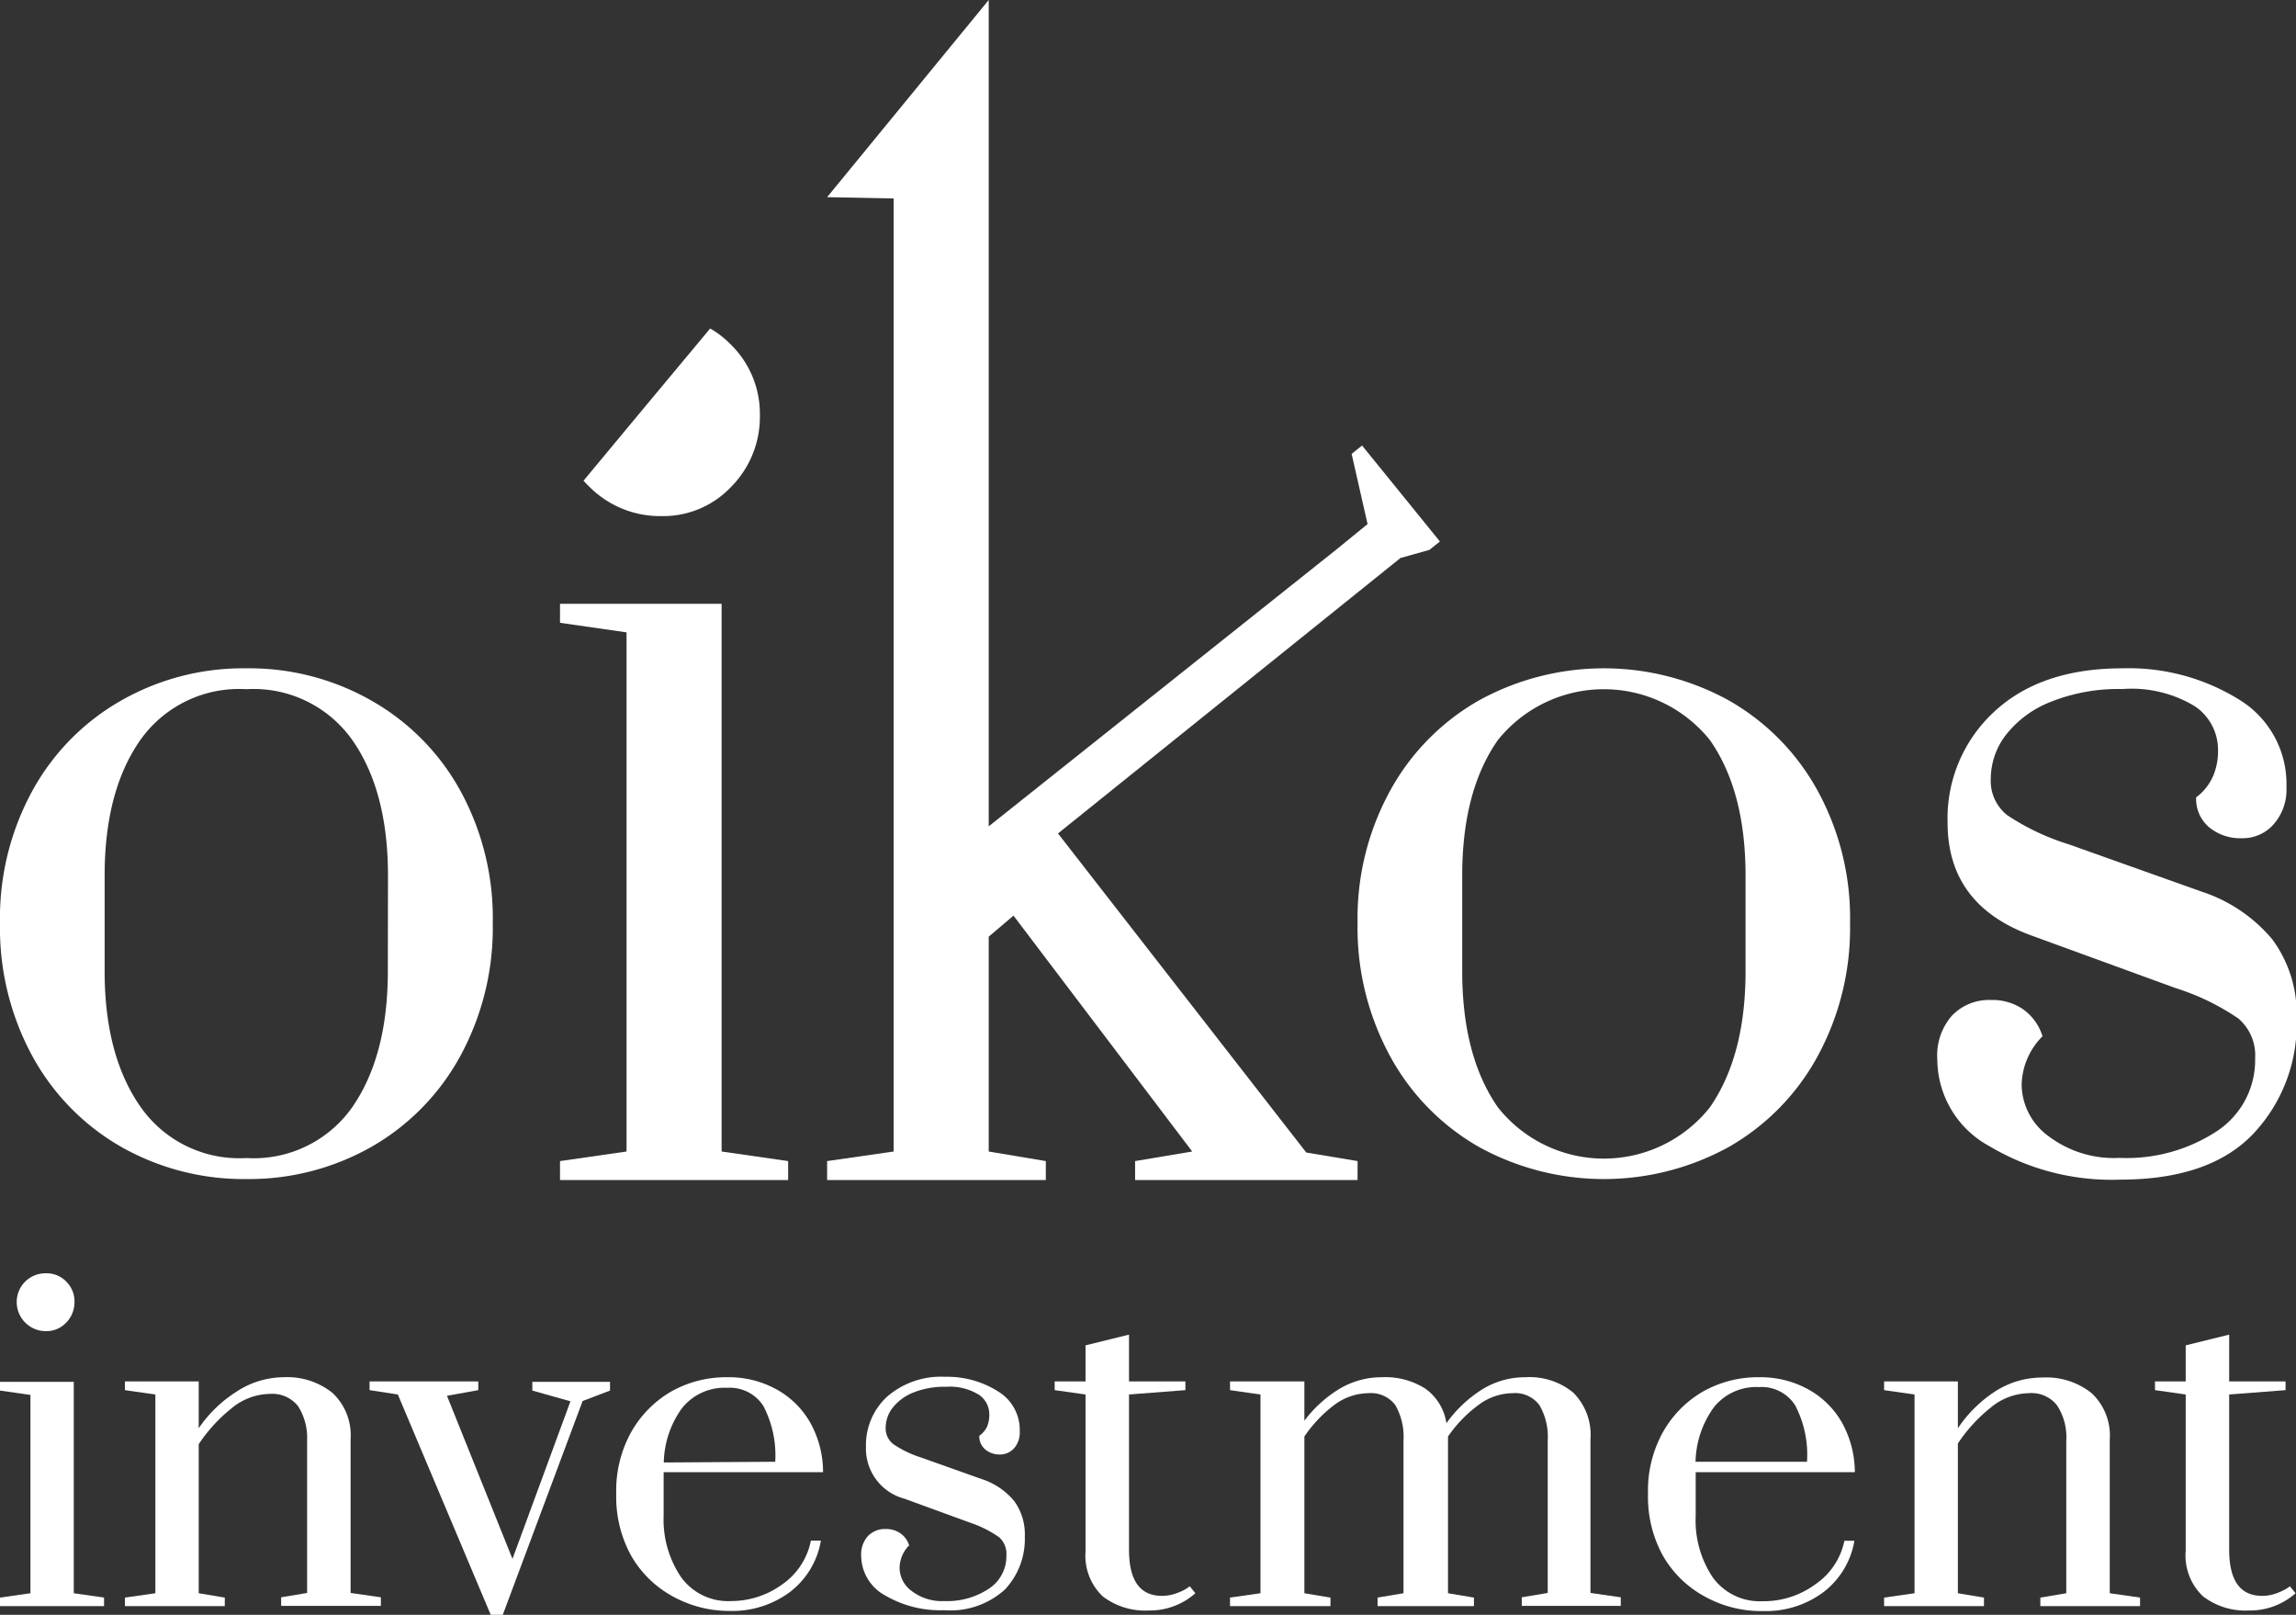
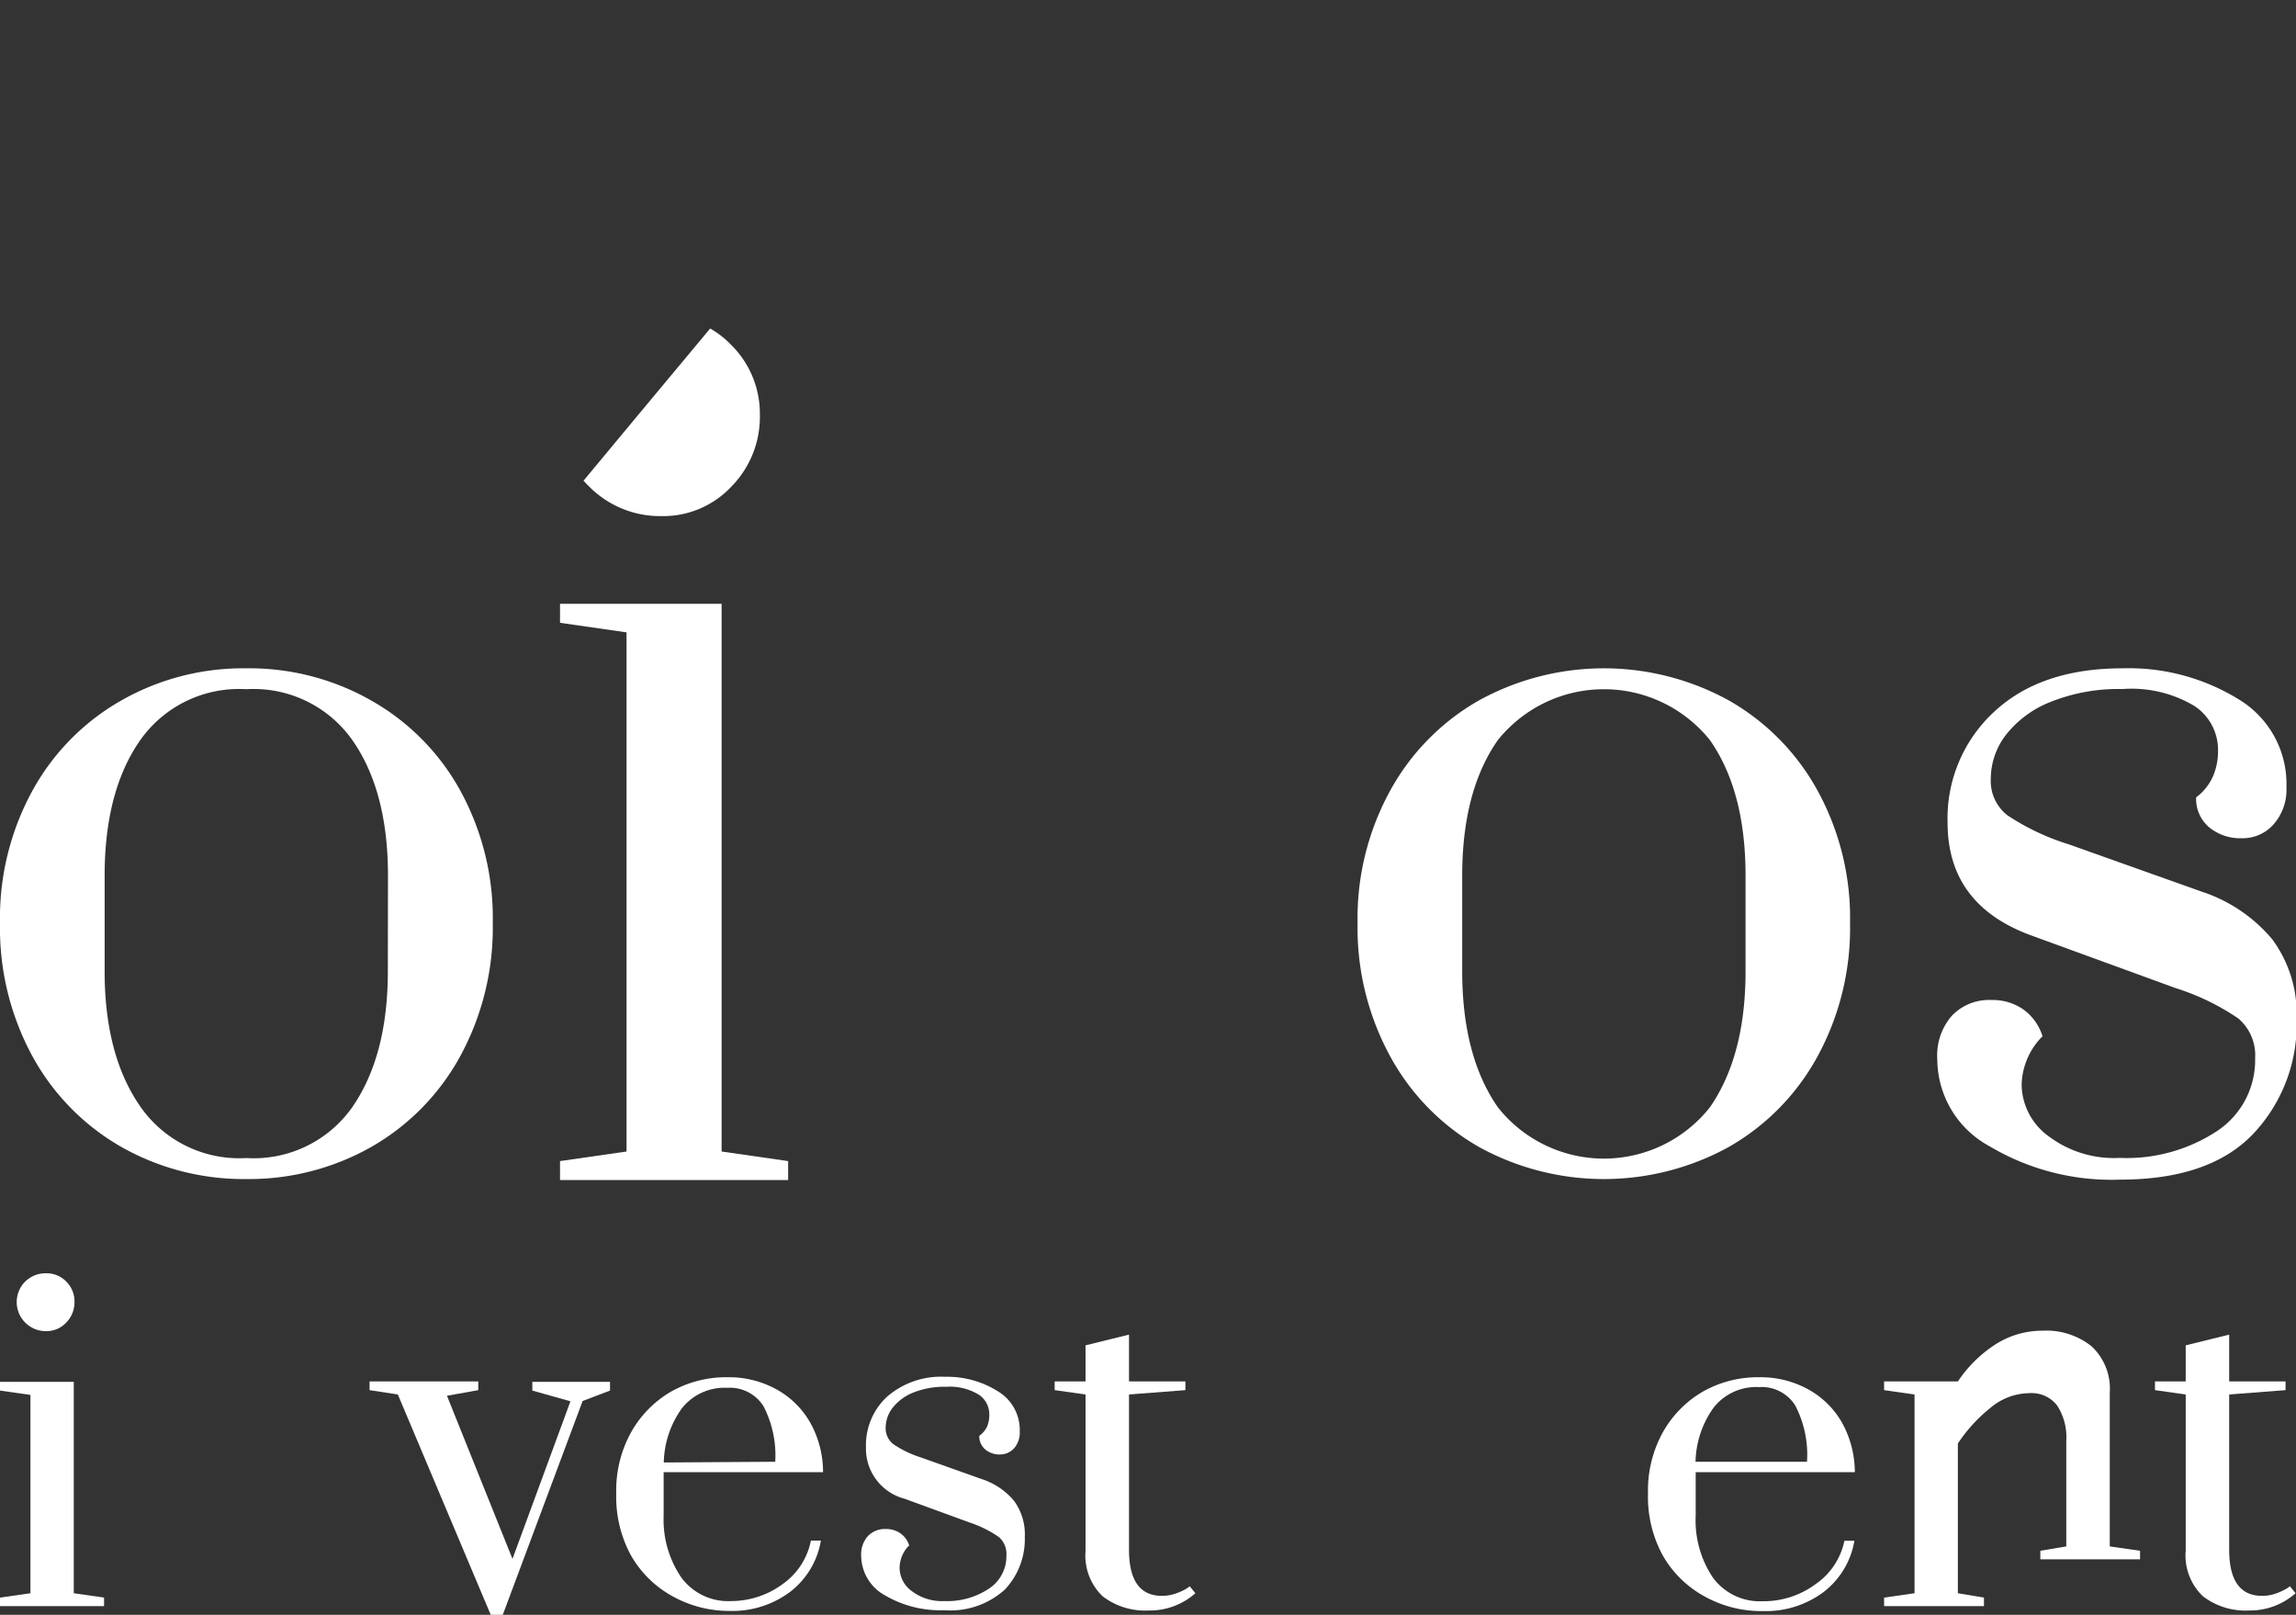
<svg xmlns="http://www.w3.org/2000/svg" viewBox="0 0 158.42 111.39">
  <rect x="0" y="0" width="158.42" height="111.39" fill="#333333" stroke="none" />
  <defs>
    <style>.cls-1{fill:#fff;}</style>
  </defs>
  <g id="Livello_2" data-name="Livello 2">
    <g id="Livello_1-2" data-name="Livello 1">
      <path class="cls-1" d="M25.58,48.3A17,17,0,0,0,17,46.1,17,17,0,0,0,8.4,48.3a16,16,0,0,0-6.14,6.2A18.29,18.29,0,0,0,0,63.68,18.5,18.5,0,0,0,2.26,72.9,16.06,16.06,0,0,0,8.4,79.13,17.13,17.13,0,0,0,17,81.33a17.13,17.13,0,0,0,8.59-2.2,16.06,16.06,0,0,0,6.14-6.23A18.5,18.5,0,0,0,34,63.68a18.29,18.29,0,0,0-2.26-9.18A16,16,0,0,0,25.58,48.3ZM26.76,67q0,5.83-2.46,9.38A8.31,8.31,0,0,1,17,79.88a8.31,8.31,0,0,1-7.31-3.54Q7.22,72.8,7.22,67V60.4q0-5.84,2.46-9.35A8.34,8.34,0,0,1,17,47.54a8.34,8.34,0,0,1,7.31,3.51q2.46,3.51,2.46,9.35Z" />
      <path class="cls-1" d="M119.26,48.3a17.89,17.89,0,0,0-17.19,0,16,16,0,0,0-6.13,6.2,18.3,18.3,0,0,0-2.27,9.18,18.5,18.5,0,0,0,2.27,9.22,16,16,0,0,0,6.13,6.23,17.89,17.89,0,0,0,17.19,0,16,16,0,0,0,6.13-6.23,18.5,18.5,0,0,0,2.26-9.22,18.29,18.29,0,0,0-2.26-9.18A16,16,0,0,0,119.26,48.3ZM120.44,67q0,5.83-2.46,9.38a9.33,9.33,0,0,1-14.63,0q-2.46-3.54-2.46-9.38V60.4q0-5.84,2.46-9.35a9.38,9.38,0,0,1,14.63,0q2.46,3.51,2.46,9.35Z" />
      <path class="cls-1" d="M156.78,64.79a10.69,10.69,0,0,0-4.85-3.28l-9.19-3.27a16.37,16.37,0,0,1-4.23-2,3,3,0,0,1-1.15-2.49,5,5,0,0,1,1-3,7.29,7.29,0,0,1,3.12-2.33,12.55,12.55,0,0,1,4.95-.89,8.44,8.44,0,0,1,5,1.18,3.62,3.62,0,0,1,1.61,3,4.45,4.45,0,0,1-.33,1.8A3.66,3.66,0,0,1,151.53,55a2.56,2.56,0,0,0,.89,2.06,3.37,3.37,0,0,0,2.26.76,2.84,2.84,0,0,0,2.23-1,3.61,3.61,0,0,0,.85-2.52,6.81,6.81,0,0,0-3.31-6.07,14.44,14.44,0,0,0-8-2.13q-5.64,0-8.86,3a10,10,0,0,0-3.21,7.65q0,5.7,5.84,7.8l9.9,3.61a16.37,16.37,0,0,1,4.33,2.1A3.34,3.34,0,0,1,155.6,73,5.86,5.86,0,0,1,153,78a11.34,11.34,0,0,1-6.75,1.87,7.47,7.47,0,0,1-4.92-1.51,4.45,4.45,0,0,1-1.84-3.54,4.89,4.89,0,0,1,1.44-3.34,3.57,3.57,0,0,0-1.31-1.84,3.7,3.7,0,0,0-2.23-.66,3.53,3.53,0,0,0-2.72,1.09,4.16,4.16,0,0,0-1,3,6.85,6.85,0,0,0,3.61,6,16.45,16.45,0,0,0,9,2.3q6.17,0,9.18-3.15a11,11,0,0,0,3-7.94A8.64,8.64,0,0,0,156.78,64.79Z" />
      <path class="cls-1" d="M0,110.79v-.59l2.1-.3V96.22L0,95.92v-.6H5.09V109.9l2.09.3v.59ZM1.74,91.23a2,2,0,0,1,0-2.83,2,2,0,0,1,1.45-.57,1.88,1.88,0,0,1,1.38.57,1.92,1.92,0,0,1,.57,1.41,2,2,0,0,1-.57,1.42,1.86,1.86,0,0,1-1.38.59A2,2,0,0,1,1.74,91.23Z" />
-       <path class="cls-1" d="M8.62,110.2l2.1-.3V96.19l-2.1-.3v-.6h5.09v3.23A9,9,0,0,1,16.31,96,6,6,0,0,1,19.55,95a5,5,0,0,1,3.39,1.08,4,4,0,0,1,1.25,3.2v10.6l2.09.3v.59H19.4v-.59l1.79-.3V99.36A4.07,4.07,0,0,0,20.57,97a2.26,2.26,0,0,0-1.95-.85,4.22,4.22,0,0,0-2.65,1,10.75,10.75,0,0,0-2.26,2.47V109.9l1.8.3v.59H8.62Z" />
      <path class="cls-1" d="M33.86,111.39l-6.41-15.2-1.95-.3v-.6H33v.6l-2.16.39,4.52,11.25,4-10.87-2.63-.74v-.6h5.36v.6l-1.89.72-5.51,14.75Z" />
      <path class="cls-1" d="M46.37,110.09a7.38,7.38,0,0,1-2.85-2.83,8.41,8.41,0,0,1-1-4.22,8.3,8.3,0,0,1,1-4.2A7.46,7.46,0,0,1,46.29,96a7.71,7.71,0,0,1,3.91-1,6.78,6.78,0,0,1,3.38.84,6,6,0,0,1,2.34,2.32,7,7,0,0,1,.87,3.39h-11v3A7.07,7.07,0,0,0,47,108.8a4,4,0,0,0,3.43,1.64A6,6,0,0,0,54,109.27a4.79,4.79,0,0,0,1.95-3h.69a5.63,5.63,0,0,1-2.13,3.54,6.65,6.65,0,0,1-4.16,1.31A8.06,8.06,0,0,1,46.37,110.09Zm7.12-9.26A7.36,7.36,0,0,0,52.68,97a2.74,2.74,0,0,0-2.51-1.27,3.74,3.74,0,0,0-3.11,1.4,6.61,6.61,0,0,0-1.26,3.75Z" />
      <path class="cls-1" d="M61.07,110.05a3.14,3.14,0,0,1-1.65-2.73,1.9,1.9,0,0,1,.46-1.36,1.63,1.63,0,0,1,1.25-.49,1.7,1.7,0,0,1,1,.3,1.57,1.57,0,0,1,.6.83,2.24,2.24,0,0,0-.66,1.53,2,2,0,0,0,.84,1.62,3.44,3.44,0,0,0,2.25.69,5.19,5.19,0,0,0,3.08-.86,2.67,2.67,0,0,0,1.2-2.29,1.54,1.54,0,0,0-.51-1.26,7.89,7.89,0,0,0-2-1l-4.52-1.65a3.57,3.57,0,0,1-2.66-3.56,4.55,4.55,0,0,1,1.47-3.49,5.68,5.68,0,0,1,4-1.36,6.54,6.54,0,0,1,3.63,1,3.1,3.1,0,0,1,1.51,2.77,1.65,1.65,0,0,1-.38,1.15,1.31,1.31,0,0,1-1,.44,1.53,1.53,0,0,1-1-.35,1.17,1.17,0,0,1-.41-.94,1.67,1.67,0,0,0,.54-.64,2.09,2.09,0,0,0,.15-.83,1.62,1.62,0,0,0-.73-1.37,3.82,3.82,0,0,0-2.26-.54,5.71,5.71,0,0,0-2.26.4,3.42,3.42,0,0,0-1.43,1.06,2.26,2.26,0,0,0-.47,1.35,1.38,1.38,0,0,0,.52,1.14,7.32,7.32,0,0,0,1.93.93l4.19,1.49a4.85,4.85,0,0,1,2.22,1.5,3.91,3.91,0,0,1,.74,2.48,5.07,5.07,0,0,1-1.37,3.63,5.59,5.59,0,0,1-4.19,1.43A7.54,7.54,0,0,1,61.07,110.05Z" />
      <path class="cls-1" d="M76.08,110.11A3.88,3.88,0,0,1,74.9,107V96.19l-2.13-.3v-.6H74.9V92.8l3-.74v3.23h3.89v.6l-3.89.3V106.9c0,2.12.76,3.18,2.27,3.18a2.82,2.82,0,0,0,.92-.15,3.91,3.91,0,0,0,.69-.3,2.47,2.47,0,0,0,.31-.21l.39.48a4.74,4.74,0,0,1-3.23,1.19A4.81,4.81,0,0,1,76.08,110.11Z" />
-       <path class="cls-1" d="M84.87,110.2l2.1-.3V96.19l-2.1-.3v-.6H90V98a8.59,8.59,0,0,1,2.44-2.21A5.67,5.67,0,0,1,95.35,95a5.14,5.14,0,0,1,3,.79,3.57,3.57,0,0,1,1.45,2.38,8.79,8.79,0,0,1,2.45-2.32,5.64,5.64,0,0,1,3-.85,4.74,4.74,0,0,1,3.3,1.06,4.11,4.11,0,0,1,1.19,3.22v10.6l2.09.3v.59H105v-.59l1.79-.3V99.36a4.32,4.32,0,0,0-.57-2.43,2.08,2.08,0,0,0-1.85-.83,4,4,0,0,0-2.38.83,9.14,9.14,0,0,0-2.08,2.16V109.9l1.79.3v.59H95.05v-.59l1.79-.3V99.36a4.41,4.41,0,0,0-.56-2.43,2.1,2.1,0,0,0-1.86-.83,4,4,0,0,0-2.38.83A9.14,9.14,0,0,0,90,99.09V109.9l1.8.3v.59H84.87Z" />
      <path class="cls-1" d="M117.56,110.09a7.38,7.38,0,0,1-2.85-2.83,8.41,8.41,0,0,1-1-4.22,8.3,8.3,0,0,1,1-4.2A7.46,7.46,0,0,1,117.48,96a7.71,7.71,0,0,1,3.91-1,6.78,6.78,0,0,1,3.38.84,6,6,0,0,1,2.34,2.32,7.08,7.08,0,0,1,.87,3.39H117v3a7.07,7.07,0,0,0,1.18,4.26,4,4,0,0,0,3.43,1.64,6,6,0,0,0,3.65-1.17,4.79,4.79,0,0,0,2-3h.69a5.63,5.63,0,0,1-2.13,3.54,6.65,6.65,0,0,1-4.16,1.31A8.06,8.06,0,0,1,117.56,110.09Zm7.12-9.26a7.36,7.36,0,0,0-.81-3.88,2.74,2.74,0,0,0-2.51-1.27,3.73,3.73,0,0,0-3.11,1.4,6.61,6.61,0,0,0-1.26,3.75Z" />
-       <path class="cls-1" d="M130,110.2l2.1-.3V96.19l-2.1-.3v-.6h5.09v3.23a9,9,0,0,1,2.6-2.56,6,6,0,0,1,3.24-.94,5,5,0,0,1,3.39,1.08,4,4,0,0,1,1.25,3.2v10.6l2.09.3v.59h-6.88v-.59l1.79-.3V99.36a4,4,0,0,0-.63-2.41A2.23,2.23,0,0,0,140,96.1a4.22,4.22,0,0,0-2.65,1,10.75,10.75,0,0,0-2.26,2.47V109.9l1.8.3v.59H130Z" />
+       <path class="cls-1" d="M130,110.2l2.1-.3V96.19l-2.1-.3v-.6h5.09a9,9,0,0,1,2.6-2.56,6,6,0,0,1,3.24-.94,5,5,0,0,1,3.39,1.08,4,4,0,0,1,1.25,3.2v10.6l2.09.3v.59h-6.88v-.59l1.79-.3V99.36a4,4,0,0,0-.63-2.41A2.23,2.23,0,0,0,140,96.1a4.22,4.22,0,0,0-2.65,1,10.75,10.75,0,0,0-2.26,2.47V109.9l1.8.3v.59H130Z" />
      <path class="cls-1" d="M152,110.11a3.88,3.88,0,0,1-1.19-3.15V96.19l-2.12-.3v-.6h2.12V92.8l3-.74v3.23h3.89v.6l-3.89.3V106.9c0,2.12.76,3.18,2.27,3.18a2.82,2.82,0,0,0,.92-.15,4.11,4.11,0,0,0,.68-.3,2.13,2.13,0,0,0,.32-.21l.39.48a4.74,4.74,0,0,1-3.23,1.19A4.81,4.81,0,0,1,152,110.11Z" />
      <polygon class="cls-1" points="49.79 41.65 38.64 41.65 38.64 42.96 43.23 43.62 43.23 79.43 38.64 80.09 38.64 81.4 54.38 81.4 54.38 80.09 49.79 79.43 49.79 41.65" />
-       <path class="cls-1" d="M73,57.49l23.63-19,2-.56.72-.58-5.37-6.62-.72.58,1.1,4.84-2.11,1.72L68.22,57V0L57.07,13.6l4.59.09V79.43l-4.59.66V81.4H72.16V80.09l-3.94-.66V64.61l1.71-1.45L82.26,79.43l-3.94.66V81.4H93.67V80.09l-3.54-.59Z" />
      <path class="cls-1" d="M45.65,35.6a6.44,6.44,0,0,0,4.78-2,6.85,6.85,0,0,0,2-4.94,6.68,6.68,0,0,0-2-4.89A6.43,6.43,0,0,0,49,22.66l-5,6-3.74,4.5c.12.12.24.26.37.38A6.88,6.88,0,0,0,45.65,35.6Z" />
    </g>
  </g>
</svg>